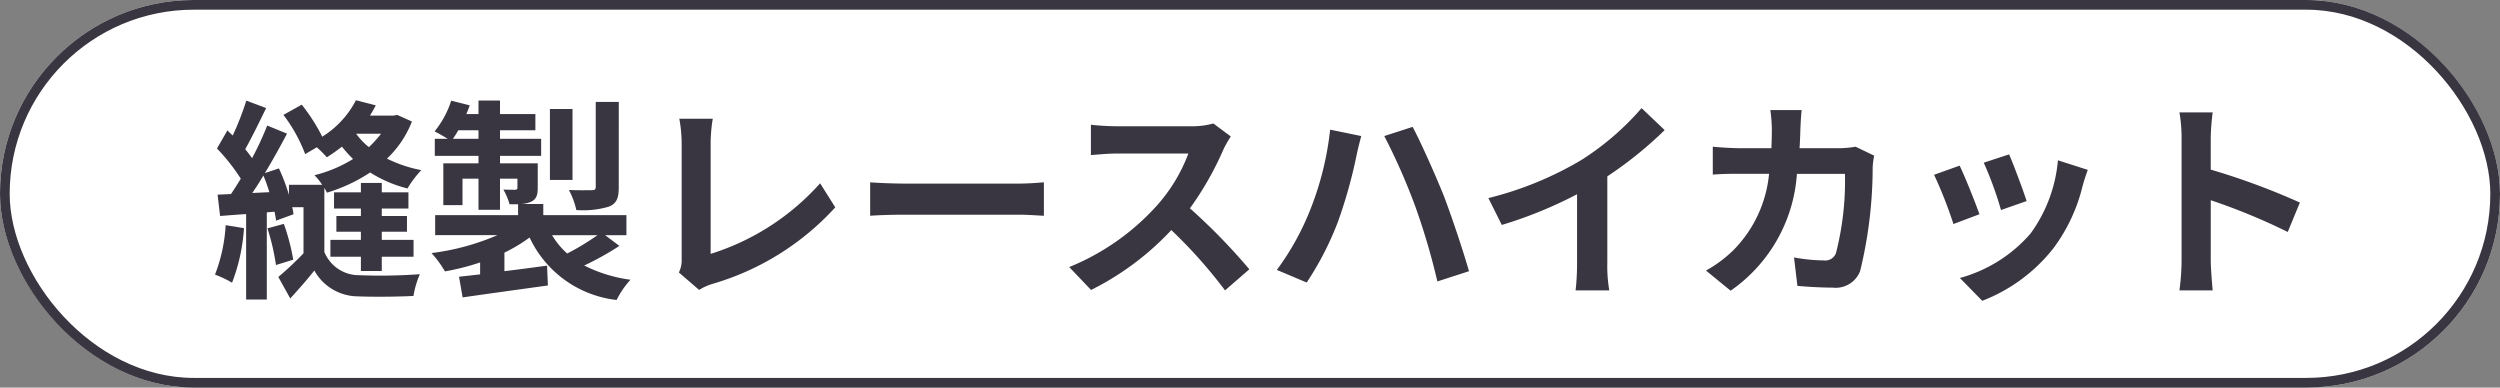
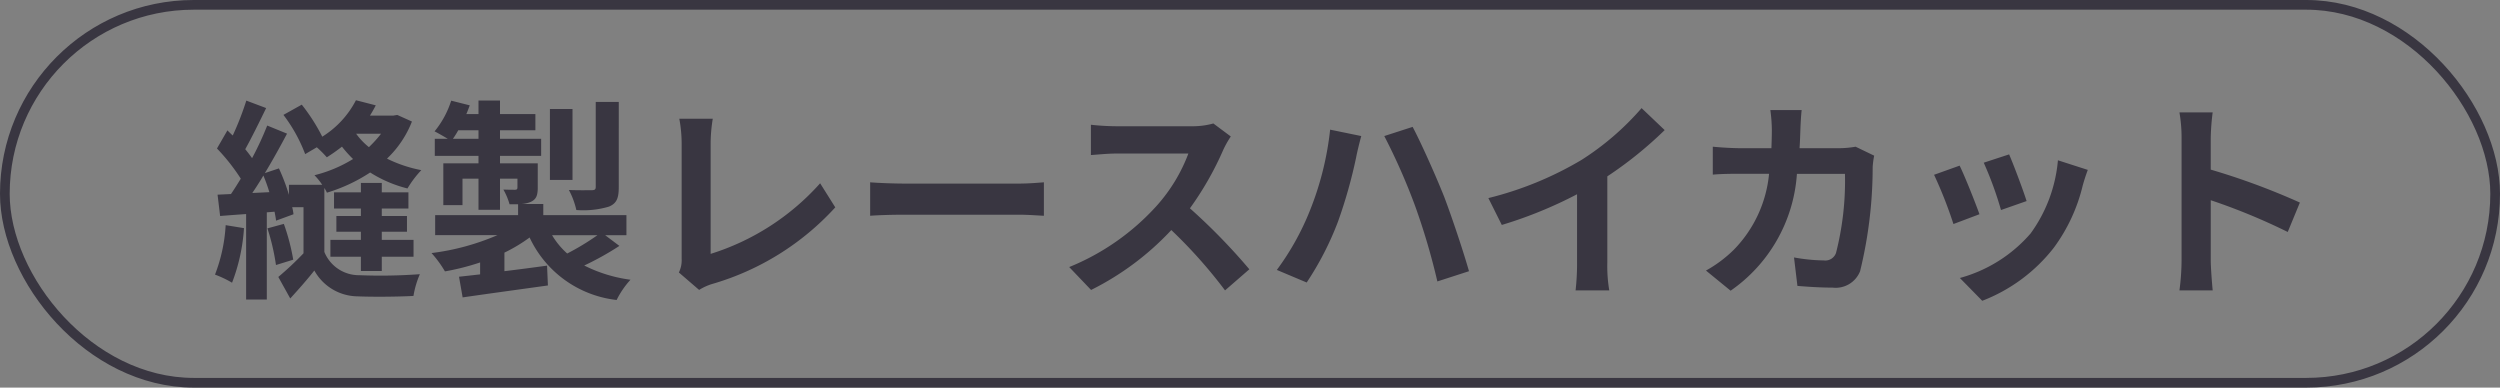
<svg xmlns="http://www.w3.org/2000/svg" width="129" height="20" viewBox="0 0 129 20">
  <rect x="0" y="0" width="129" height="20" fill="#808080" stroke="none" />
  <g id="グループ_2677" data-name="グループ 2677" transform="translate(-800 -7185)">
    <g id="長方形_1316" data-name="長方形 1316" transform="translate(800 7185)" fill="#fff" stroke="#393641" stroke-width="0.5">
-       <rect width="129" height="20" rx="10" stroke="none" />
      <rect x="0.25" y="0.25" width="128.5" height="19.5" rx="9.75" fill="none" />
    </g>
    <path id="パス_13354" data-name="パス 13354" d="M-53.856-2.882a8.339,8.339,0,0,1-.55,2.552,5.406,5.406,0,0,1,.88.418,9.545,9.545,0,0,0,.616-2.816Zm2.156.165a11.32,11.32,0,0,1,.44,1.892l.891-.275a10.967,10.967,0,0,0-.484-1.848Zm5.9,2.2v-.737h1.639v-.869H-45.8v-.418h1.3v-.814h-1.3V-3.74h1.375v-.836H-45.8V-5.06h-1.078v.484h-1.386v.836h1.386v.385h-1.265v.814h1.265v.418h-1.573v.869h1.573v.737ZM-45.837-7.6a6.152,6.152,0,0,1-.627.693,3.561,3.561,0,0,1-.66-.693Zm-6.644,3.058c.187-.275.385-.583.572-.9a8.7,8.7,0,0,1,.308.858ZM-45-8.569l-.2.033h-1.21q.165-.264.3-.528l-1.023-.264a4.811,4.811,0,0,1-1.738,1.881A9.689,9.689,0,0,0-49.929-9.1l-.946.528a8,8,0,0,1,1.122,2.024l.6-.352a5.681,5.681,0,0,1,.517.517,9.135,9.135,0,0,0,.781-.55,6.242,6.242,0,0,0,.572.638,6.945,6.945,0,0,1-1.991.836,3.245,3.245,0,0,1,.4.495h-1.716v.517a10.593,10.593,0,0,0-.517-1.364l-.726.242c.407-.671.8-1.386,1.144-2.035l-1.023-.418a15.922,15.922,0,0,1-.781,1.683c-.1-.143-.22-.3-.352-.462.341-.616.737-1.419,1.078-2.123l-1.023-.385a15.153,15.153,0,0,1-.7,1.8c-.1-.088-.187-.176-.275-.264l-.539.935A10.025,10.025,0,0,1-53.075-5.28c-.176.286-.341.55-.506.792l-.693.033.132,1.1c.407-.033.858-.066,1.342-.1V.957h1.067v-4.5l.4-.033c.033.176.066.33.077.462l.9-.33a2.558,2.558,0,0,0-.066-.363h.583V-1.43a16.261,16.261,0,0,1-1.3,1.221L-50.523.9c.473-.517.869-.968,1.243-1.441A2.583,2.583,0,0,0-47.047.792c.792.033,2.079.022,2.882-.022a4.725,4.725,0,0,1,.33-1.122A27.69,27.69,0,0,1-46.97-.3a1.923,1.923,0,0,1-1.793-1.2V-4.8a1.8,1.8,0,0,1,.132.242A8.466,8.466,0,0,0-46.4-5.6a6.571,6.571,0,0,0,1.925.825,5.345,5.345,0,0,1,.715-.946,6.848,6.848,0,0,1-1.771-.594,5.3,5.3,0,0,0,1.287-1.914Zm11.429-.671H-34.76v4.378c0,.132-.044.176-.209.176s-.682.011-1.177-.011a4.058,4.058,0,0,1,.385,1.034,4.626,4.626,0,0,0,1.683-.176c.4-.165.506-.44.506-1Zm-2.387.363h-1.166v3.663h1.166Zm1.287,6.512a12.8,12.8,0,0,1-1.562.946,4.025,4.025,0,0,1-.781-.946ZM-42.13-7.337a4.278,4.278,0,0,0,.275-.44h1.045v.44Zm7.854,4.972h1.1V-3.4h-4.29v-.572h-1.166a1.435,1.435,0,0,0,.517-.11c.286-.132.363-.33.363-.748V-6.072H-39.7v-.385h2.123v-.88H-39.7v-.44h1.826v-.836H-39.7v-.7H-40.81v.7h-.627c.066-.154.121-.3.176-.451l-.957-.242a4.783,4.783,0,0,1-.858,1.584c.176.088.462.253.682.385h-.671v.88h2.255v.385h-1.815v2.156h.99V-5.28h.825v1.606H-39.7V-5.28h.9v.451c0,.088-.033.121-.132.121-.077,0-.341,0-.594-.011a3.347,3.347,0,0,1,.319.759h.44V-3.4h-4.279v1.034h3.212a12.4,12.4,0,0,1-3.4.924,5.631,5.631,0,0,1,.693.946,12.533,12.533,0,0,0,1.815-.462v.616c-.4.044-.77.088-1.089.121l.187,1.067c1.21-.176,2.849-.4,4.4-.616l-.044-1.023c-.737.1-1.485.2-2.2.286v-.957a8.283,8.283,0,0,0,1.3-.781A5.654,5.654,0,0,0-33.682.979a4.514,4.514,0,0,1,.715-1.045A7.434,7.434,0,0,1-35.354-.8a14.829,14.829,0,0,0,1.815-1.012ZM-30.47-.44l1.045.9a2.839,2.839,0,0,1,.649-.3A13.784,13.784,0,0,0-22.4-3.8l-.781-1.243A12.6,12.6,0,0,1-28.831-1.4v-5.72a8.046,8.046,0,0,1,.11-1.254h-1.727a7.028,7.028,0,0,1,.121,1.254v5.962A1.437,1.437,0,0,1-30.47-.44ZM-20.6-5.093v1.727c.407-.033,1.144-.055,1.771-.055h5.907c.462,0,1.023.044,1.287.055V-5.093c-.286.022-.77.066-1.287.066h-5.907C-19.4-5.027-20.207-5.06-20.6-5.093ZM-1.991-7.458l-.9-.671a3.943,3.943,0,0,1-1.133.143H-7.909a12.289,12.289,0,0,1-1.3-.077V-6.5c.231-.011.836-.077,1.3-.077H-4.18a8.523,8.523,0,0,1-1.639,2.7,12.331,12.331,0,0,1-4.51,3.157L-9.2.462A14.49,14.49,0,0,0-5.06-2.629,25.084,25.084,0,0,1-2.288.484L-1.034-.605A30.923,30.923,0,0,0-4.1-3.751,16.173,16.173,0,0,0-2.376-6.776,5.2,5.2,0,0,1-1.991-7.458ZM2.09-3.63A13.62,13.62,0,0,1,.385-.572l1.54.649A15.648,15.648,0,0,0,3.542-3.069,25.13,25.13,0,0,0,4.477-6.38c.044-.242.176-.781.264-1.1L3.135-7.81A15.743,15.743,0,0,1,2.09-3.63Zm5.434-.231A34.659,34.659,0,0,1,8.668.022L10.3-.506C9.988-1.6,9.4-3.344,9.02-4.345,8.6-5.4,7.843-7.1,7.392-7.953L5.929-7.48A31.65,31.65,0,0,1,7.524-3.861ZM11.3-4.279l.693,1.386a22.041,22.041,0,0,0,3.883-1.584v3.52A12.319,12.319,0,0,1,15.8.484h1.738a7.563,7.563,0,0,1-.1-1.441V-5.4a20.176,20.176,0,0,0,2.959-2.387L19.206-8.921a14.1,14.1,0,0,1-3.1,2.673A17.688,17.688,0,0,1,11.3-4.279Zm16.17-4.543H25.85a8.141,8.141,0,0,1,.077,1.012c0,.33-.011.649-.022.957H24.332c-.418,0-.99-.033-1.452-.077v1.441c.473-.044,1.078-.044,1.452-.044h1.452a6.469,6.469,0,0,1-1.815,3.916A6.555,6.555,0,0,1,22.528-.539L23.8.5a7.988,7.988,0,0,0,3.421-6.028H29.7a15.054,15.054,0,0,1-.462,4.081.585.585,0,0,1-.627.385,9.1,9.1,0,0,1-1.54-.154L27.247.253c.528.044,1.188.088,1.815.088a1.354,1.354,0,0,0,1.419-.847,22.637,22.637,0,0,0,.649-5.379,4.5,4.5,0,0,1,.077-.583L30.25-6.93a5.113,5.113,0,0,1-.825.077H27.357c.022-.319.033-.649.044-.99C27.412-8.107,27.434-8.569,27.467-8.822Zm10.7,2.288-1.309.429a18.322,18.322,0,0,1,.891,2.442l1.32-.462C38.918-4.631,38.379-6.061,38.17-6.534Zm4.059.8-1.54-.495a7.523,7.523,0,0,1-1.408,3.773,7.4,7.4,0,0,1-3.652,2.3l1.155,1.177a8.59,8.59,0,0,0,3.685-2.728,8.87,8.87,0,0,0,1.5-3.223C42.031-5.148,42.1-5.379,42.229-5.731Zm-6.611-.22-1.32.473a22.218,22.218,0,0,1,1,2.541l1.342-.506C36.421-4.059,35.893-5.39,35.618-5.951Zm11.451,4.9a12.082,12.082,0,0,1-.11,1.54h1.716c-.044-.451-.1-1.221-.1-1.54V-4.169A31.772,31.772,0,0,1,52.547-2.53l.627-1.518a35.927,35.927,0,0,0-4.6-1.7V-7.381a11.959,11.959,0,0,1,.1-1.32H46.959a7.636,7.636,0,0,1,.11,1.32Z" transform="translate(865.5 7199.5)" fill="#393641" />
  </g>
</svg>